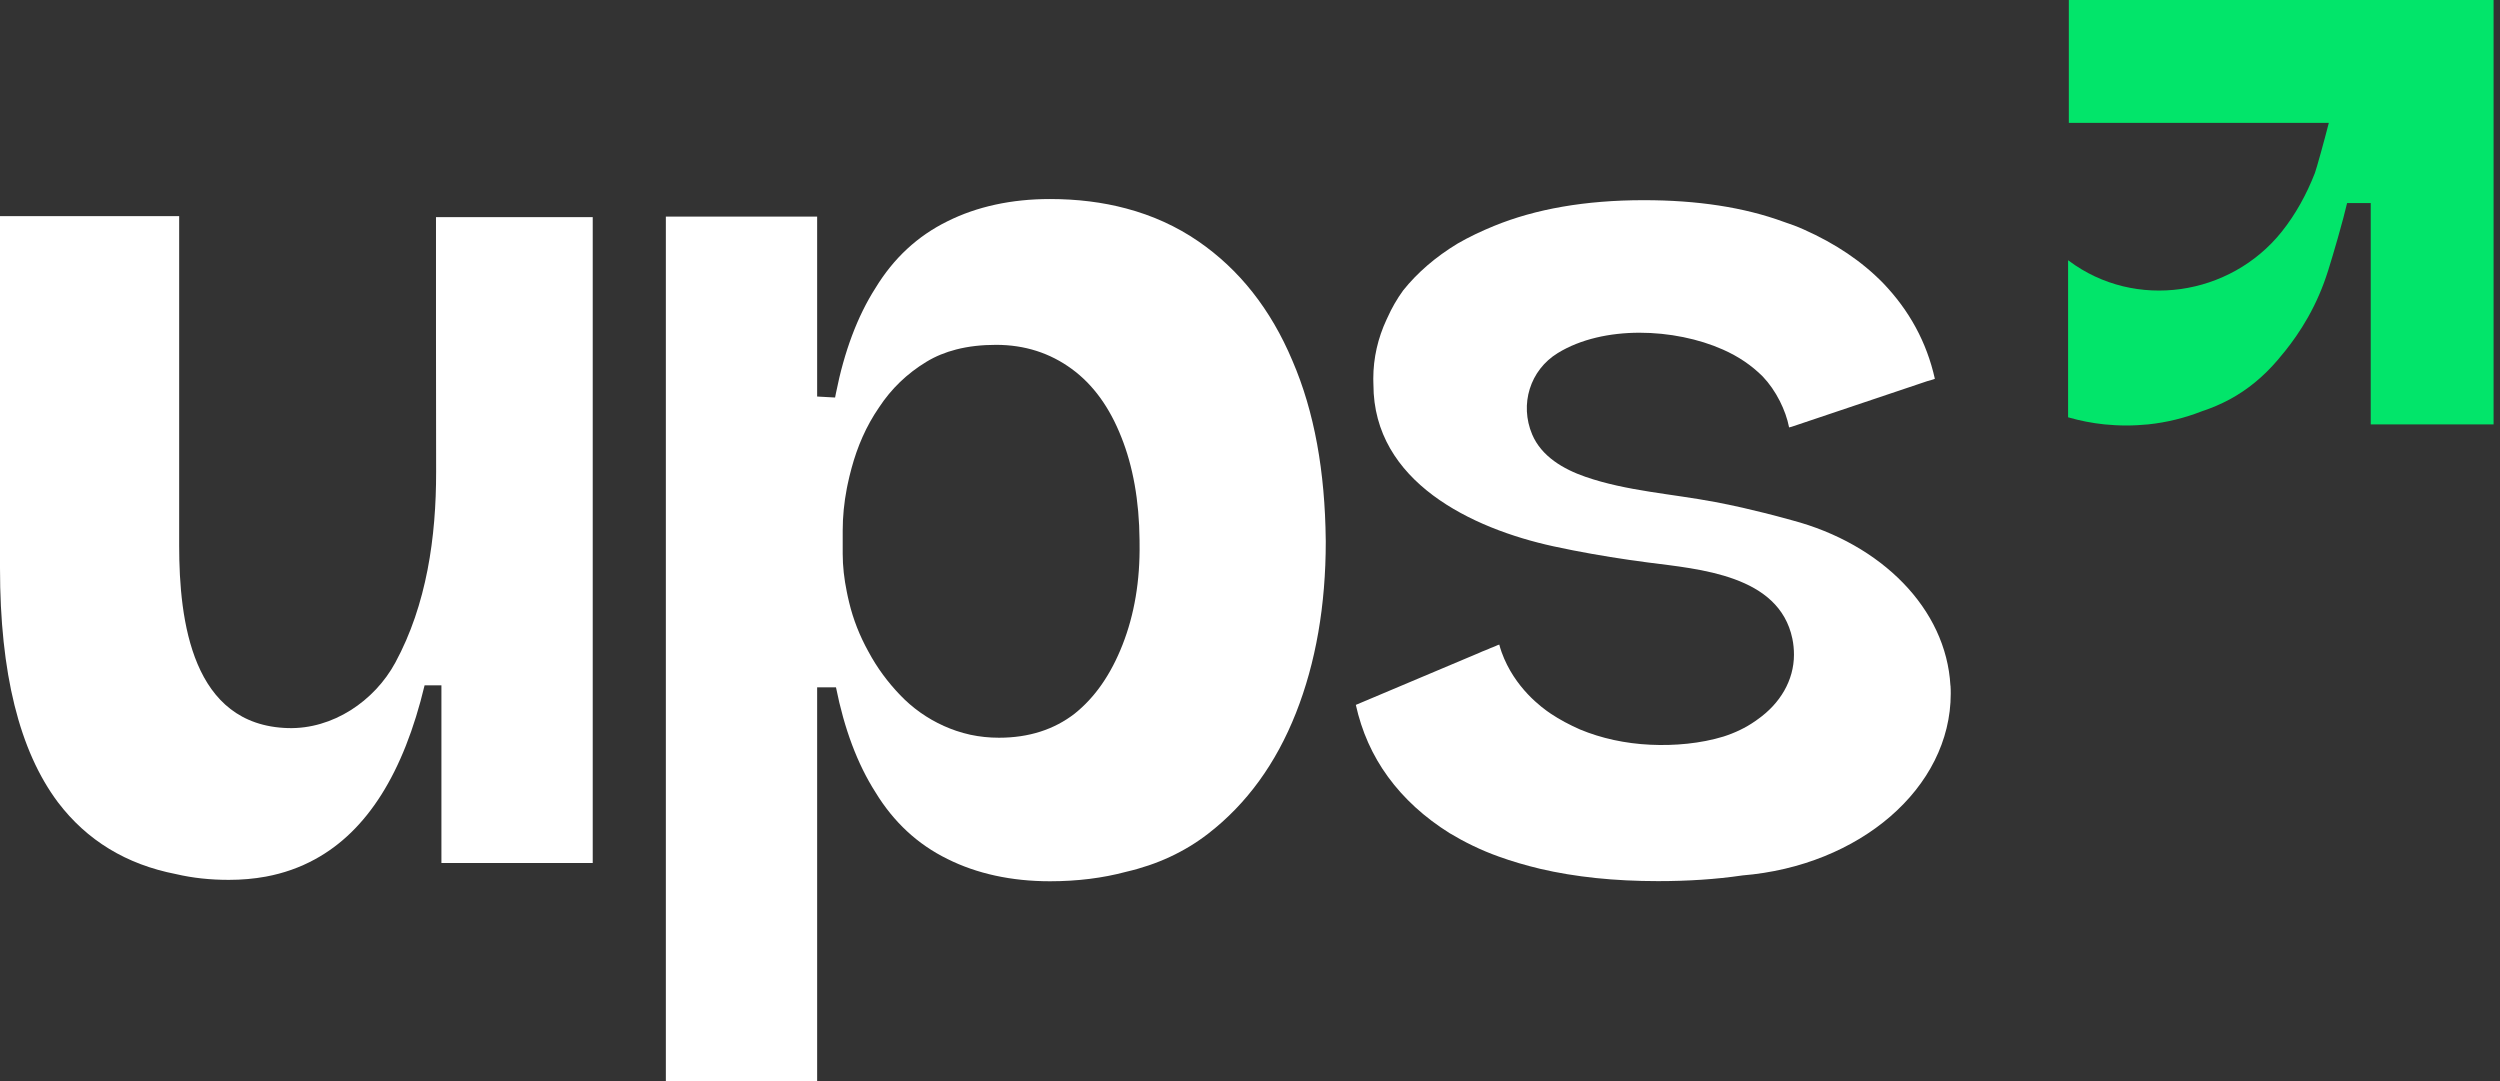
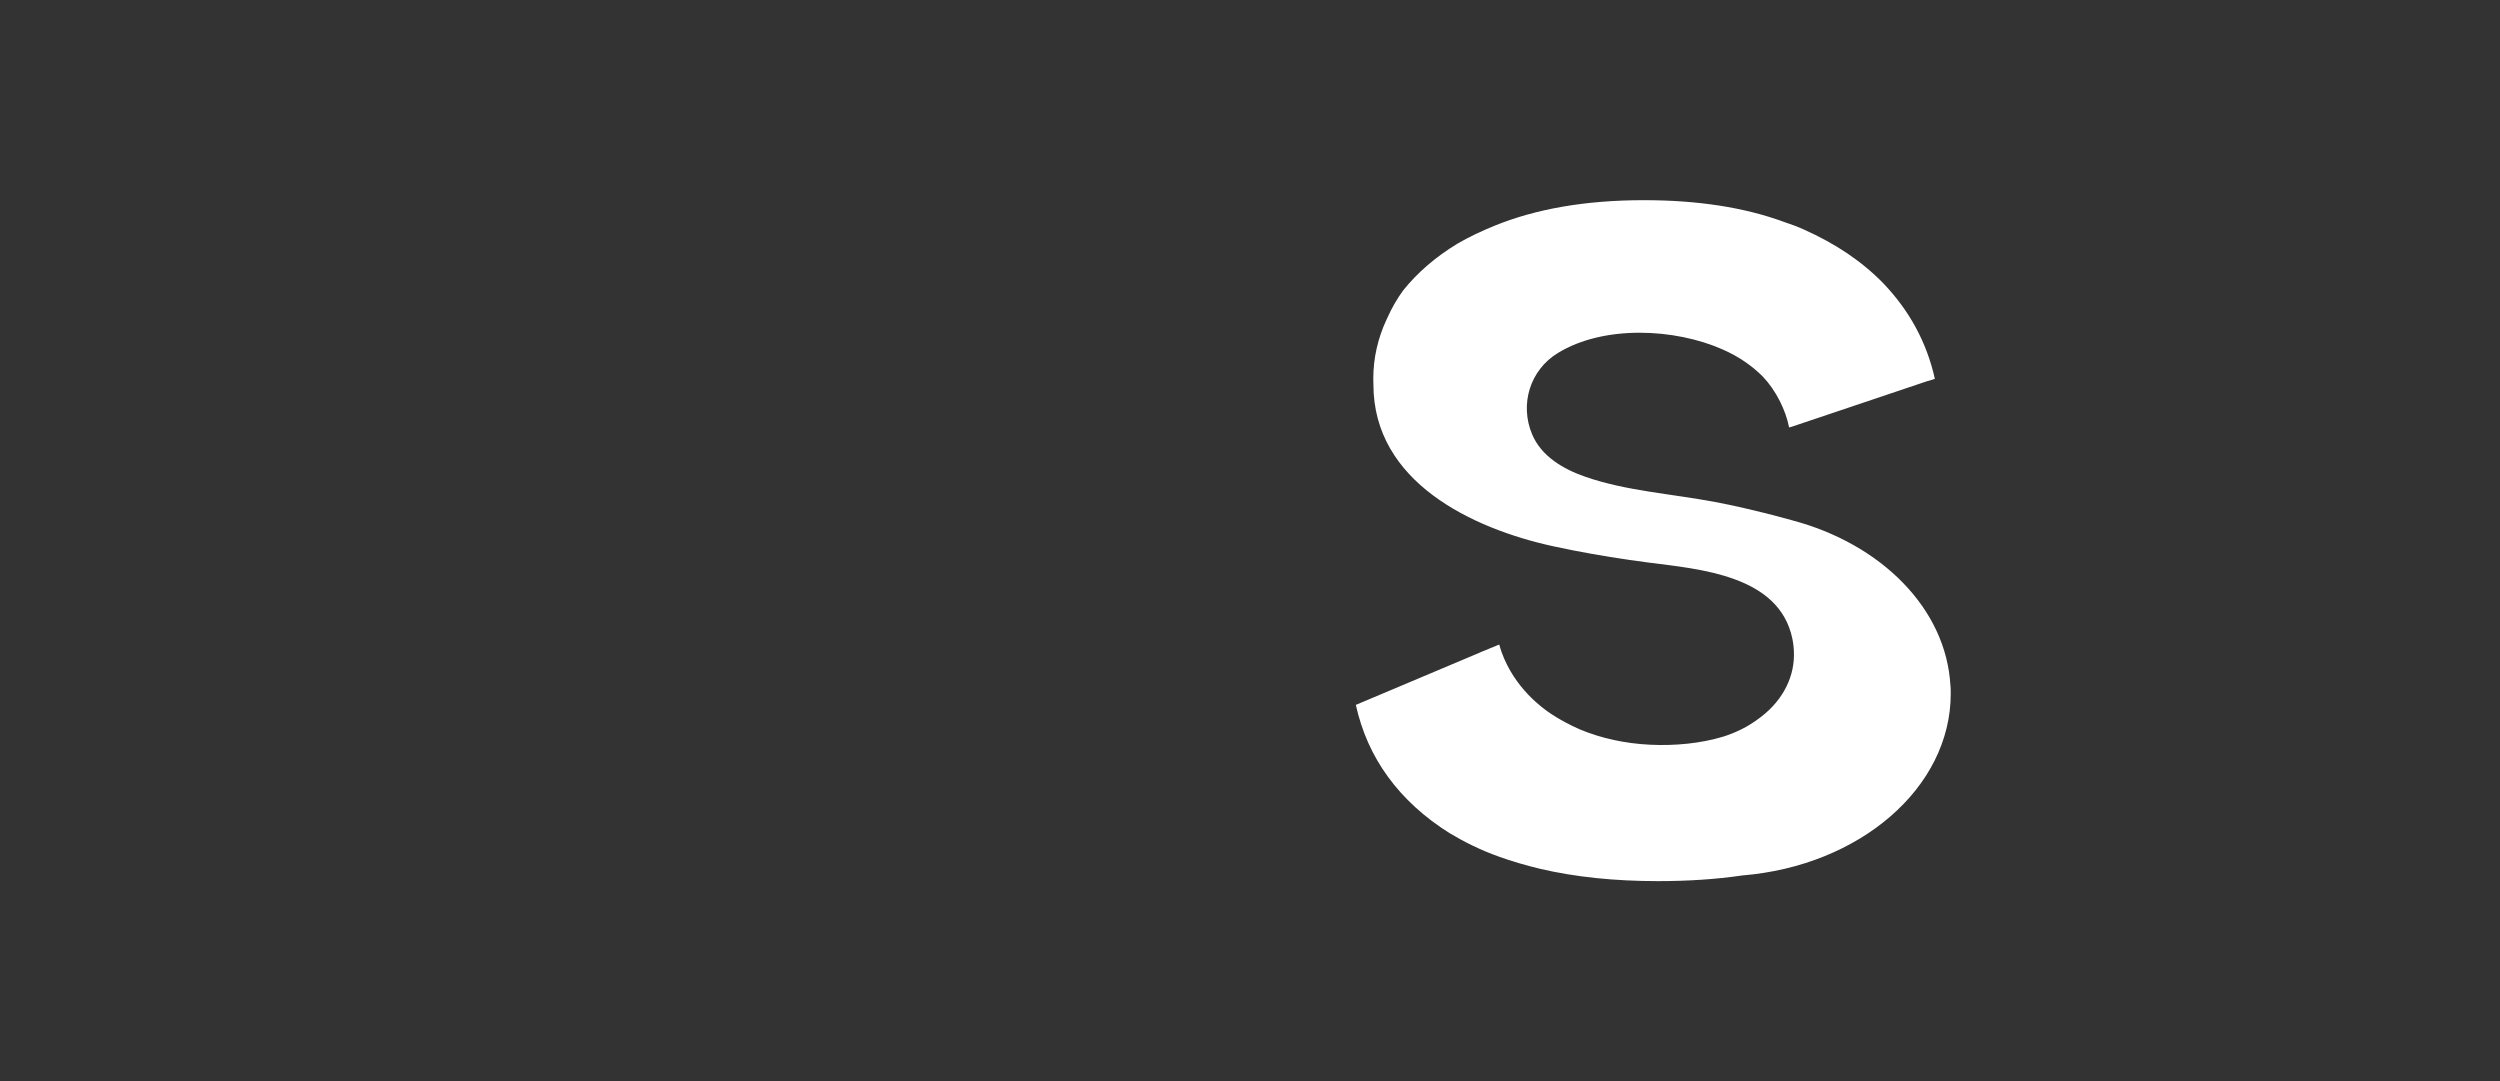
<svg xmlns="http://www.w3.org/2000/svg" width="111" height="48" viewBox="0 0 111 48" fill="none">
  <rect x="0" y="0" width="111" height="48" fill="#333333" stroke="none" />
  <g clipPath="url(#clip0_3050_26567)">
    <path d="M86.599 30.444C86.412 27.022 83.526 24.15 79.573 23.102C78.645 22.842 77.885 22.662 77.376 22.544C76.932 22.443 76.526 22.36 76.143 22.288C74.25 21.927 72.214 21.803 70.389 21.169C69.414 20.831 68.439 20.264 68.027 19.286C67.466 17.954 67.928 16.434 69.165 15.676C71.206 14.424 74.362 14.572 76.496 15.52C77.199 15.832 77.77 16.223 78.265 16.716C78.558 17.023 78.818 17.4 79.022 17.803C79.214 18.182 79.36 18.585 79.436 18.977L79.54 18.951L79.851 18.847L85.57 16.923L85.752 16.871L85.908 16.819C85.543 15.181 84.764 13.777 83.621 12.581C82.659 11.594 81.489 10.813 80.085 10.188C79.799 10.058 79.513 9.954 79.202 9.851C77.433 9.201 75.353 8.888 72.987 8.888C70.387 8.888 68.177 9.278 66.332 10.033C65.76 10.267 65.214 10.527 64.72 10.813C63.733 11.41 62.926 12.113 62.302 12.892C62.029 13.267 61.796 13.672 61.604 14.101C61.589 14.13 61.575 14.161 61.562 14.19C61.182 15.006 60.974 15.89 60.974 16.815C60.974 16.87 60.974 16.922 60.977 16.974C60.977 17.008 60.98 17.038 60.98 17.072C60.98 21.393 65.352 23.466 68.967 24.255C69.261 24.319 69.555 24.379 69.849 24.437C70.95 24.652 72.057 24.829 73.168 24.974C75.45 25.271 78.993 25.528 79.581 28.357C79.629 28.59 79.652 28.829 79.652 29.067C79.652 30.214 79.031 31.241 78.046 31.935C78.009 31.964 77.972 31.989 77.937 32.013C77.508 32.317 77.019 32.544 76.526 32.702C75.512 33.013 74.342 33.118 73.276 33.066C72.158 33.014 71.093 32.78 70.156 32.39C69.687 32.183 69.246 31.949 68.856 31.688C68.466 31.427 67.244 30.544 66.672 28.957C66.62 28.827 66.594 28.698 66.568 28.619C66.516 28.646 66.465 28.646 66.438 28.671C66.391 28.686 66.334 28.713 66.28 28.736C66.243 28.751 66.21 28.765 66.178 28.775C66.023 28.854 65.841 28.905 65.685 28.983L60.199 31.297C60.458 32.466 60.926 33.532 61.629 34.494C62.331 35.456 63.24 36.288 64.359 36.99C65.009 37.38 65.738 37.745 66.543 38.031C67.115 38.239 67.739 38.421 68.389 38.577C69.948 38.941 71.69 39.122 73.614 39.122C74.958 39.122 76.198 39.039 77.334 38.873C77.342 38.873 77.347 38.87 77.352 38.87C82.555 38.449 86.613 34.994 86.613 30.795C86.613 30.676 86.611 30.559 86.603 30.44L86.599 30.444Z" fill="white" />
-     <path d="M58.863 23.983C58.831 20.941 58.363 18.284 57.382 16.012C56.42 13.725 55.016 11.956 53.196 10.708C52.238 10.051 51.172 9.567 50.005 9.257C48.955 8.976 47.825 8.837 46.618 8.837C44.903 8.837 43.369 9.175 42.069 9.824C40.744 10.475 39.678 11.462 38.871 12.788C38.069 14.042 37.484 15.609 37.118 17.446C37.104 17.513 37.09 17.582 37.078 17.65L36.281 17.606V9.617H29.564V48H36.281V30.519H37.118C37.484 32.355 38.069 33.922 38.871 35.177C39.678 36.502 40.744 37.49 42.069 38.14C43.369 38.79 44.903 39.128 46.618 39.128C47.825 39.128 48.955 38.989 50.005 38.707C51.384 38.388 52.597 37.823 53.638 37.019C55.354 35.693 56.654 33.898 57.538 31.663C58.422 29.427 58.864 26.879 58.864 24.045C58.864 24.025 58.864 24.003 58.863 23.983ZM49.843 28.621C49.322 29.948 48.621 30.962 47.711 31.689C46.801 32.391 45.683 32.755 44.356 32.755C43.914 32.755 43.492 32.71 43.085 32.623C42.871 32.576 42.663 32.517 42.458 32.449C42.273 32.386 42.092 32.315 41.913 32.235C41.159 31.897 40.509 31.429 39.962 30.857C39.417 30.286 38.949 29.662 38.559 28.934C38.169 28.231 37.883 27.503 37.702 26.749C37.68 26.659 37.659 26.569 37.64 26.48C37.626 26.415 37.612 26.348 37.599 26.282C37.48 25.702 37.416 25.146 37.416 24.592V23.551C37.416 22.944 37.476 22.323 37.599 21.683C37.611 21.617 37.624 21.551 37.64 21.484C37.688 21.258 37.742 21.029 37.806 20.796C38.065 19.834 38.455 18.923 39.027 18.092C39.573 17.26 40.275 16.584 41.133 16.064C41.536 15.819 41.978 15.639 42.458 15.516C43.001 15.376 43.592 15.311 44.227 15.311C45.501 15.311 46.618 15.674 47.581 16.377C48.542 17.078 49.27 18.092 49.791 19.418C50.297 20.684 50.582 22.222 50.596 23.983C50.597 24.03 50.597 24.077 50.597 24.123C50.622 25.787 50.363 27.296 49.843 28.621Z" fill="white" />
-     <path d="M26.317 9.641V38.317H19.599V30.428H18.852C17.921 34.322 16.297 36.894 13.984 38.153C13.314 38.52 12.586 38.776 11.802 38.922C11.28 39.018 10.733 39.066 10.159 39.066C9.332 39.066 8.555 38.983 7.828 38.813C7.823 38.813 7.819 38.813 7.814 38.81C5.608 38.381 3.858 37.314 2.573 35.622C0.858 33.334 0 29.876 0 25.223V9.597H7.955V24.234C7.955 27.582 8.531 32.201 12.781 32.327C14.769 32.385 16.626 31.13 17.552 29.42C18.947 26.847 19.368 23.838 19.364 20.948C19.361 18.96 19.359 16.974 19.358 14.989C19.358 13.26 19.358 11.37 19.358 9.641H26.317Z" fill="white" />
-     <path d="M110.715 0V18.843H105.261V9.017H104.211C104.123 9.384 103.987 9.915 103.804 10.55C103.459 11.745 103.279 12.375 102.979 13.068C102.34 14.561 101.488 15.561 101.126 15.988C100.497 16.725 99.79 17.305 99.003 17.73C98.614 17.938 98.2 18.118 97.763 18.26C97.008 18.557 96.207 18.756 95.379 18.843C95.061 18.873 94.737 18.892 94.406 18.892C94.075 18.892 93.754 18.873 93.437 18.843C92.891 18.785 92.362 18.683 91.856 18.537C91.845 18.535 91.835 18.532 91.823 18.528V11.554C91.835 11.563 91.845 11.57 91.856 11.578C94.805 13.787 99.023 13.143 101.304 10.294C101.932 9.509 102.416 8.617 102.78 7.686C102.841 7.529 103.2 6.245 103.4 5.454H91.856V0H110.715Z" fill="#02E56A" />
  </g>
  <defs>
    <clipPath id="clip0_3050_26567">
-       <rect width="110.715" height="48" fill="white" />
-     </clipPath>
+       </clipPath>
  </defs>
</svg>